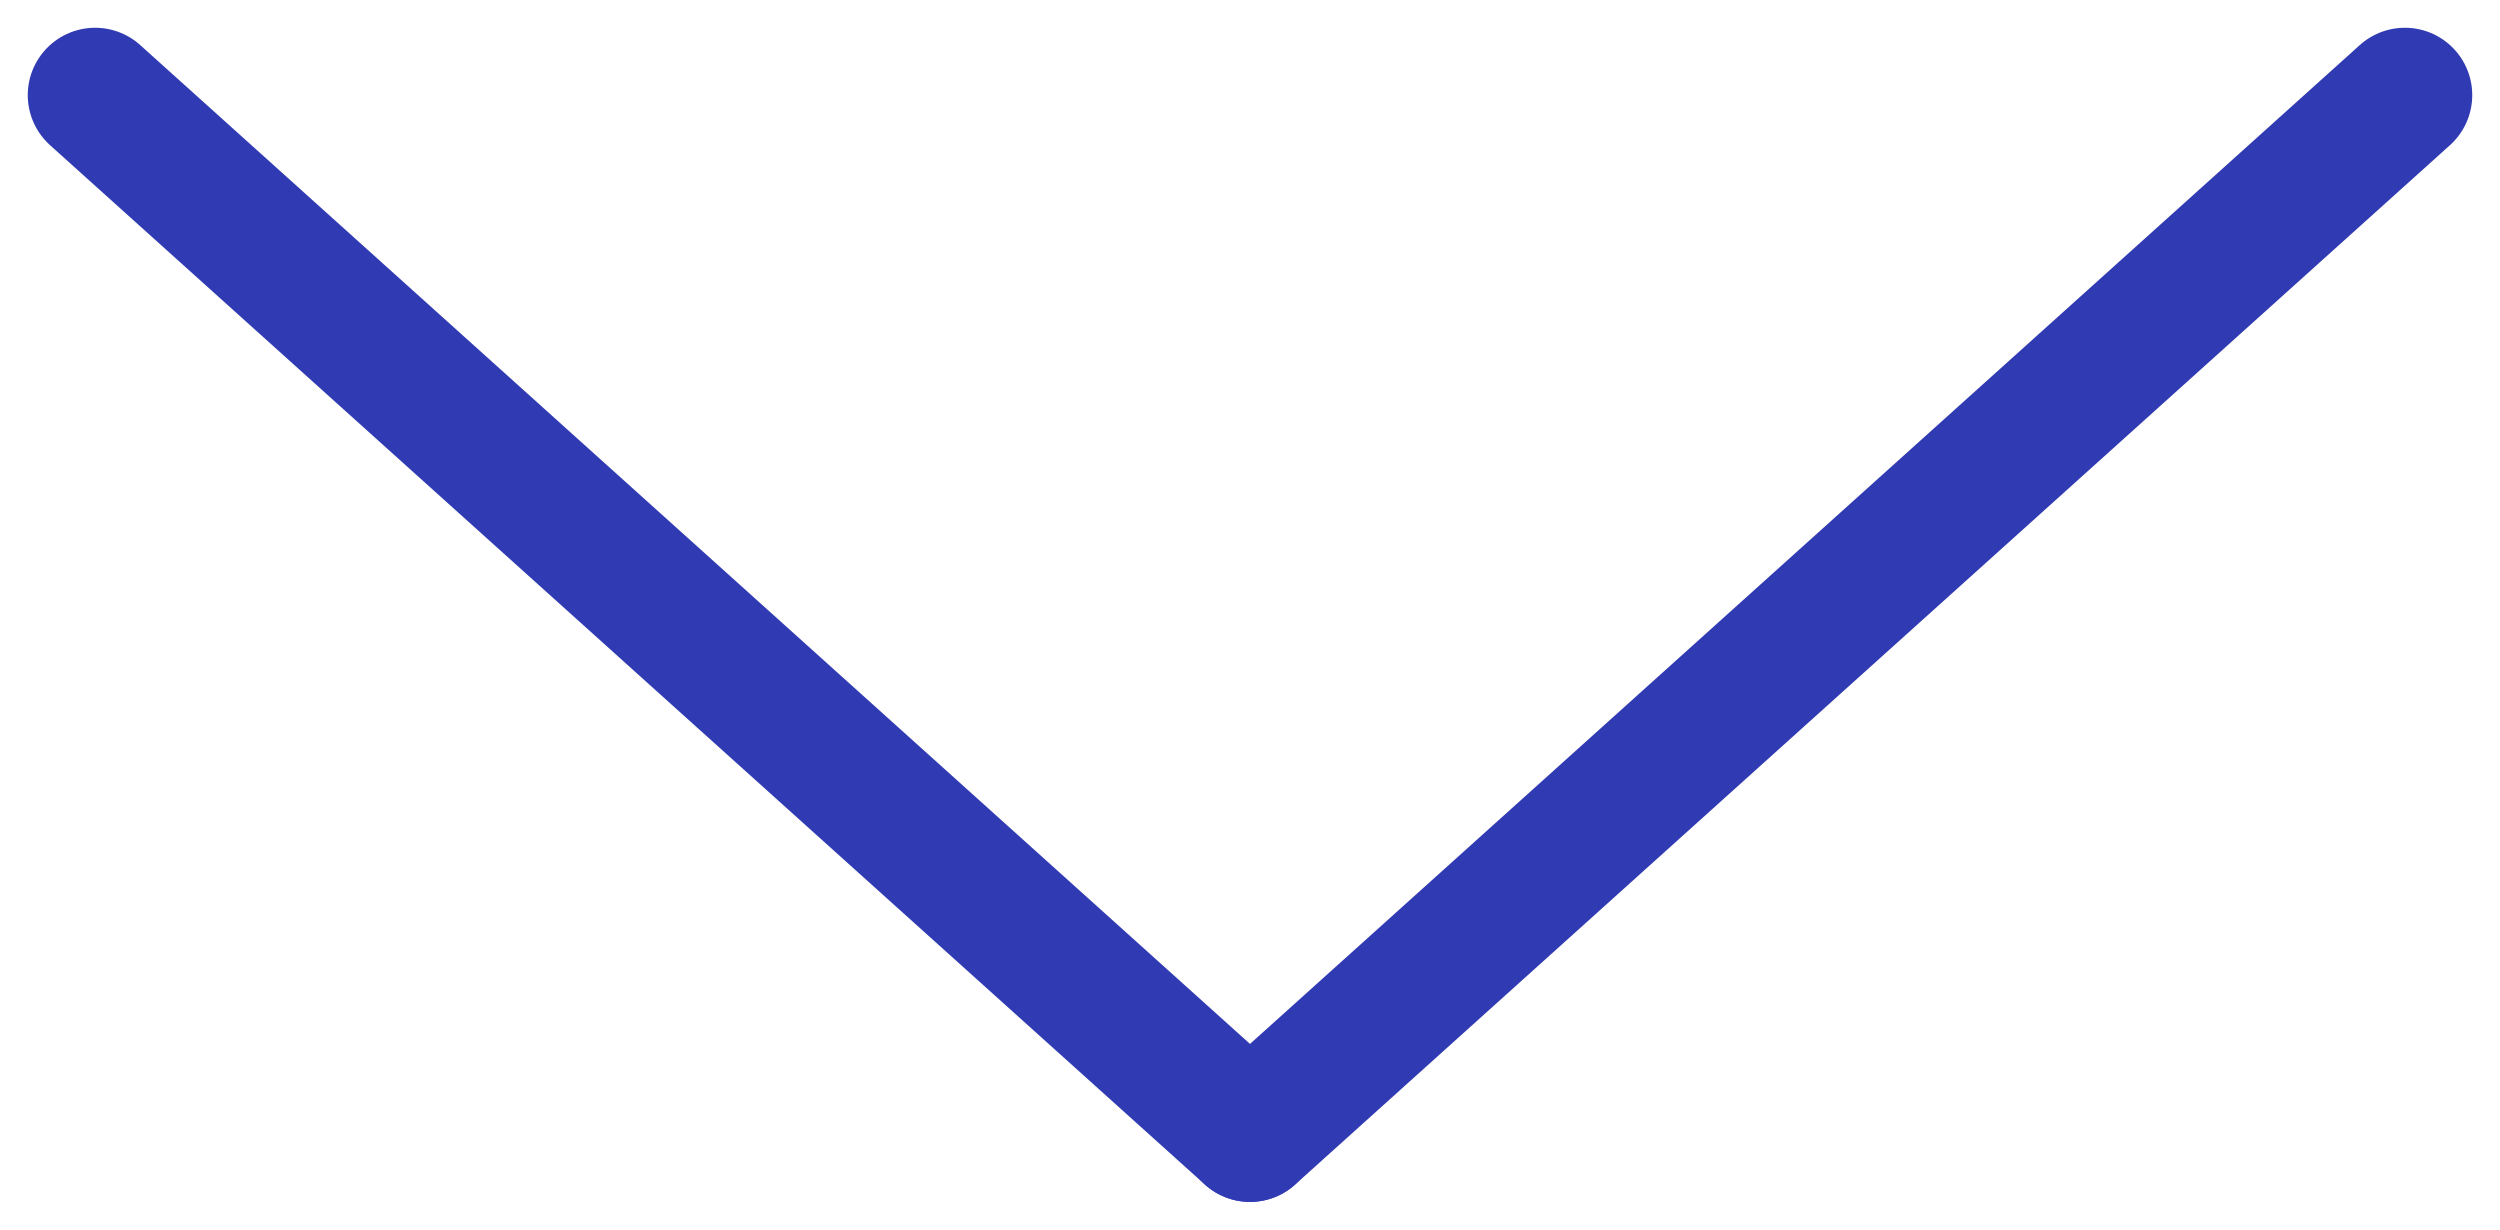
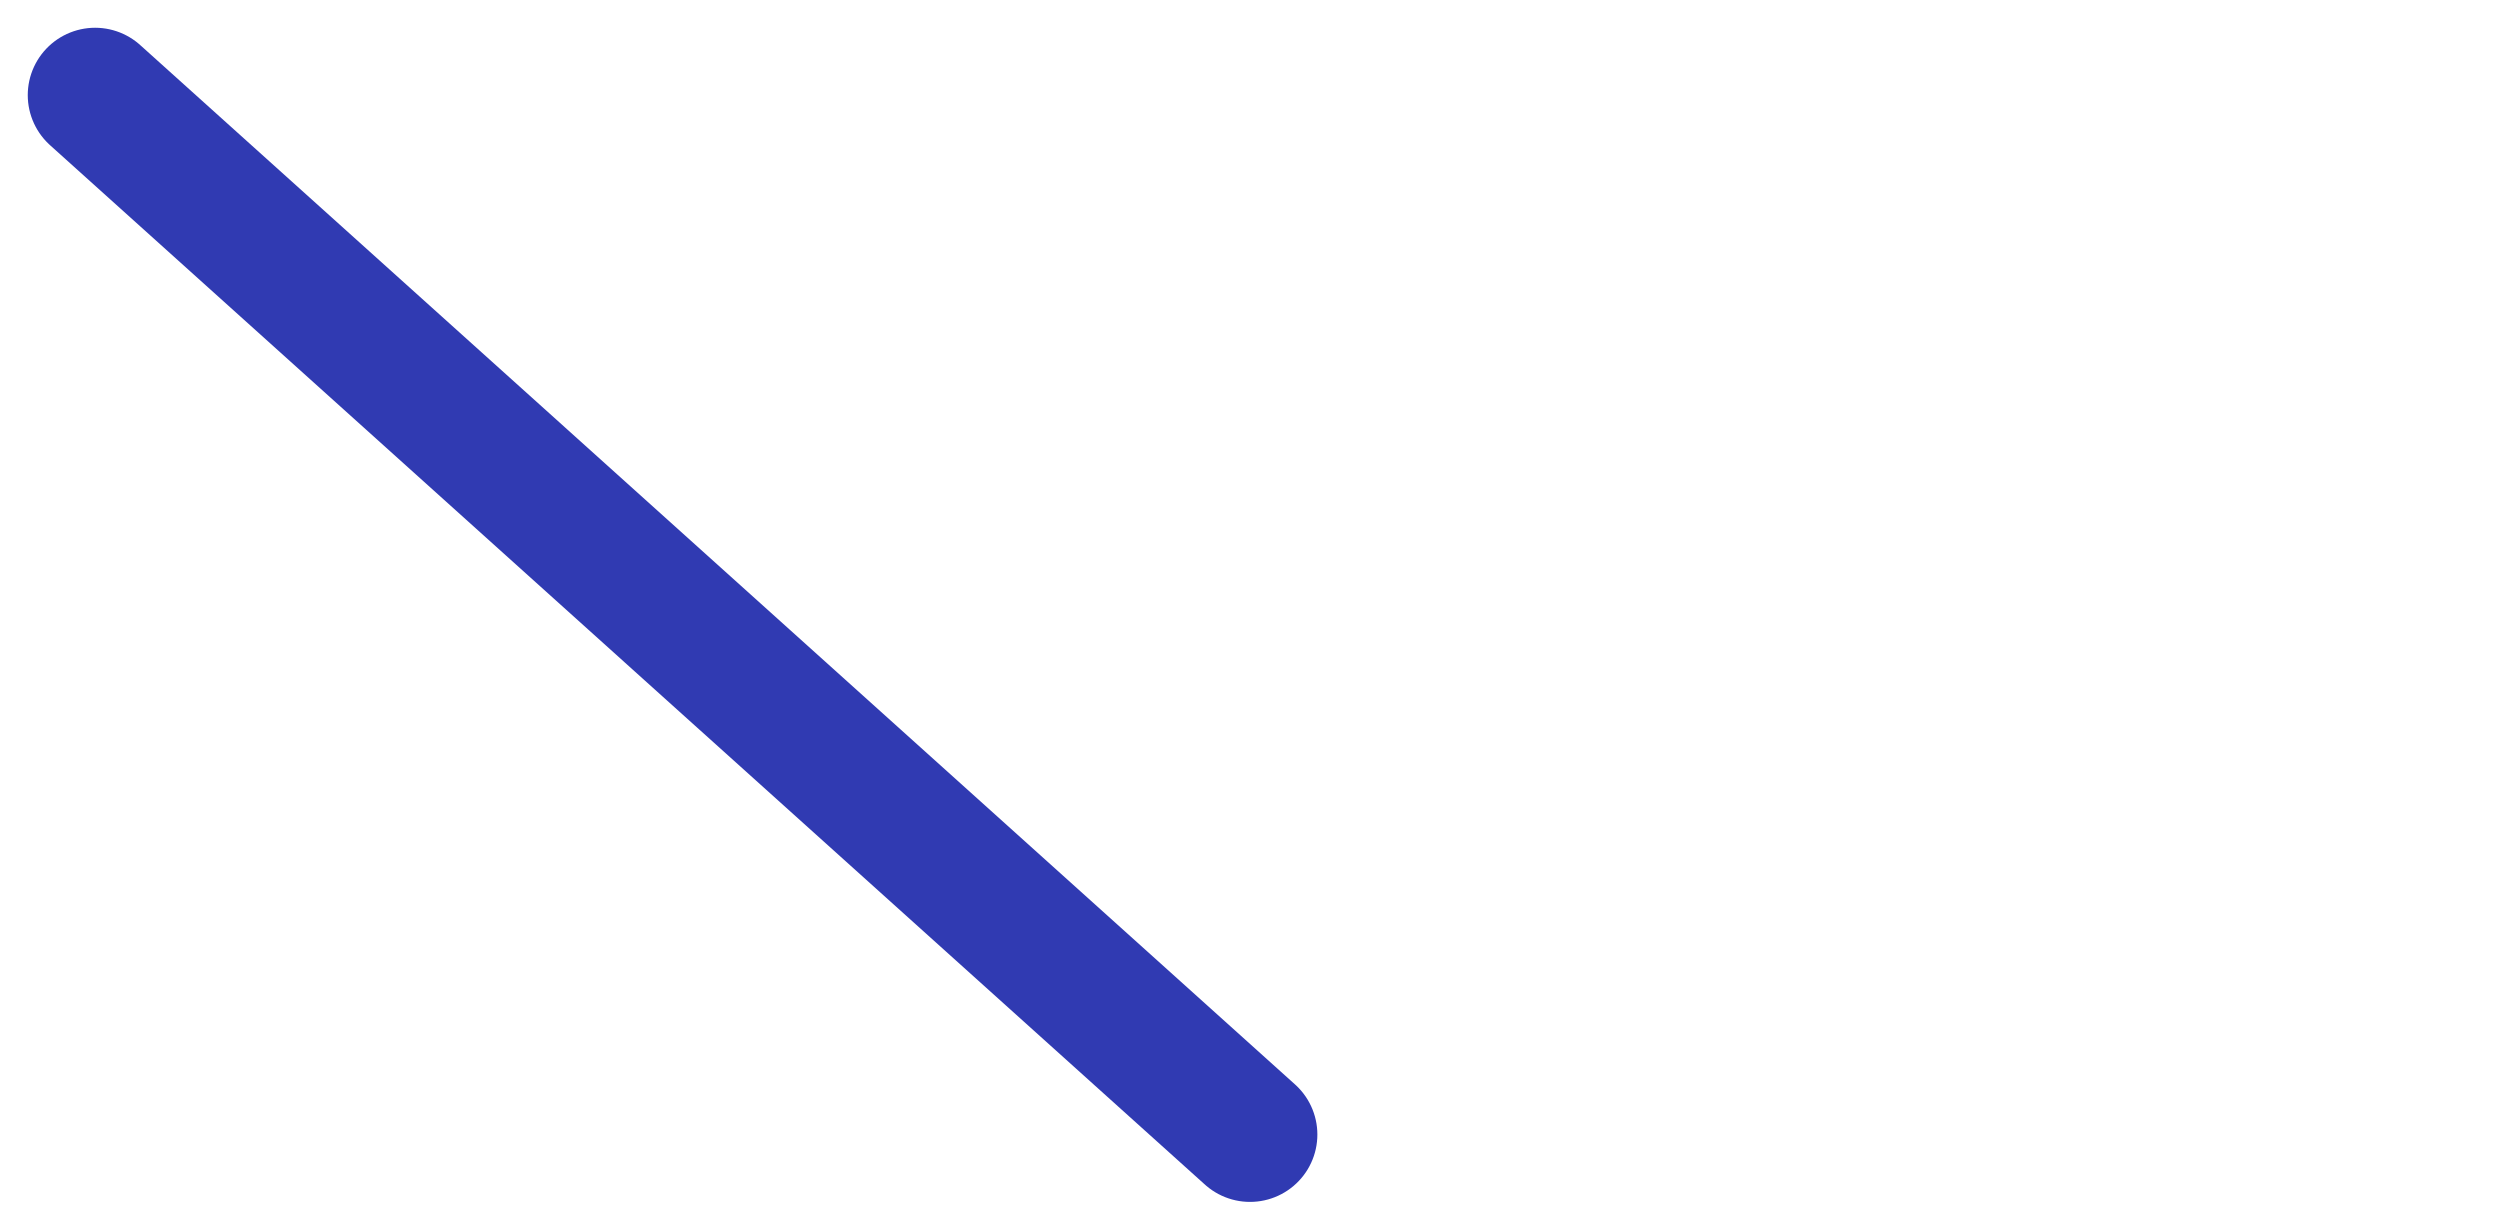
<svg xmlns="http://www.w3.org/2000/svg" width="18.556" height="9.127" viewBox="0 0 18.556 9.127">
  <g id="グループ_17815" data-name="グループ 17815" transform="translate(-472.544 633.171) rotate(-90)">
    <path id="パス_8612" data-name="パス 8612" d="M0,8.572l3.375-3.75L7.715,0" transform="translate(624.75 473.25)" fill="#5ae101" stroke="#303ab2" stroke-linecap="round" stroke-width="1" />
-     <line id="線_358" data-name="線 358" x1="7.715" y1="8.572" transform="translate(624.75 481.822)" fill="#5ae101" stroke="#303ab2" stroke-linecap="round" stroke-linejoin="round" stroke-width="1" />
  </g>
</svg>